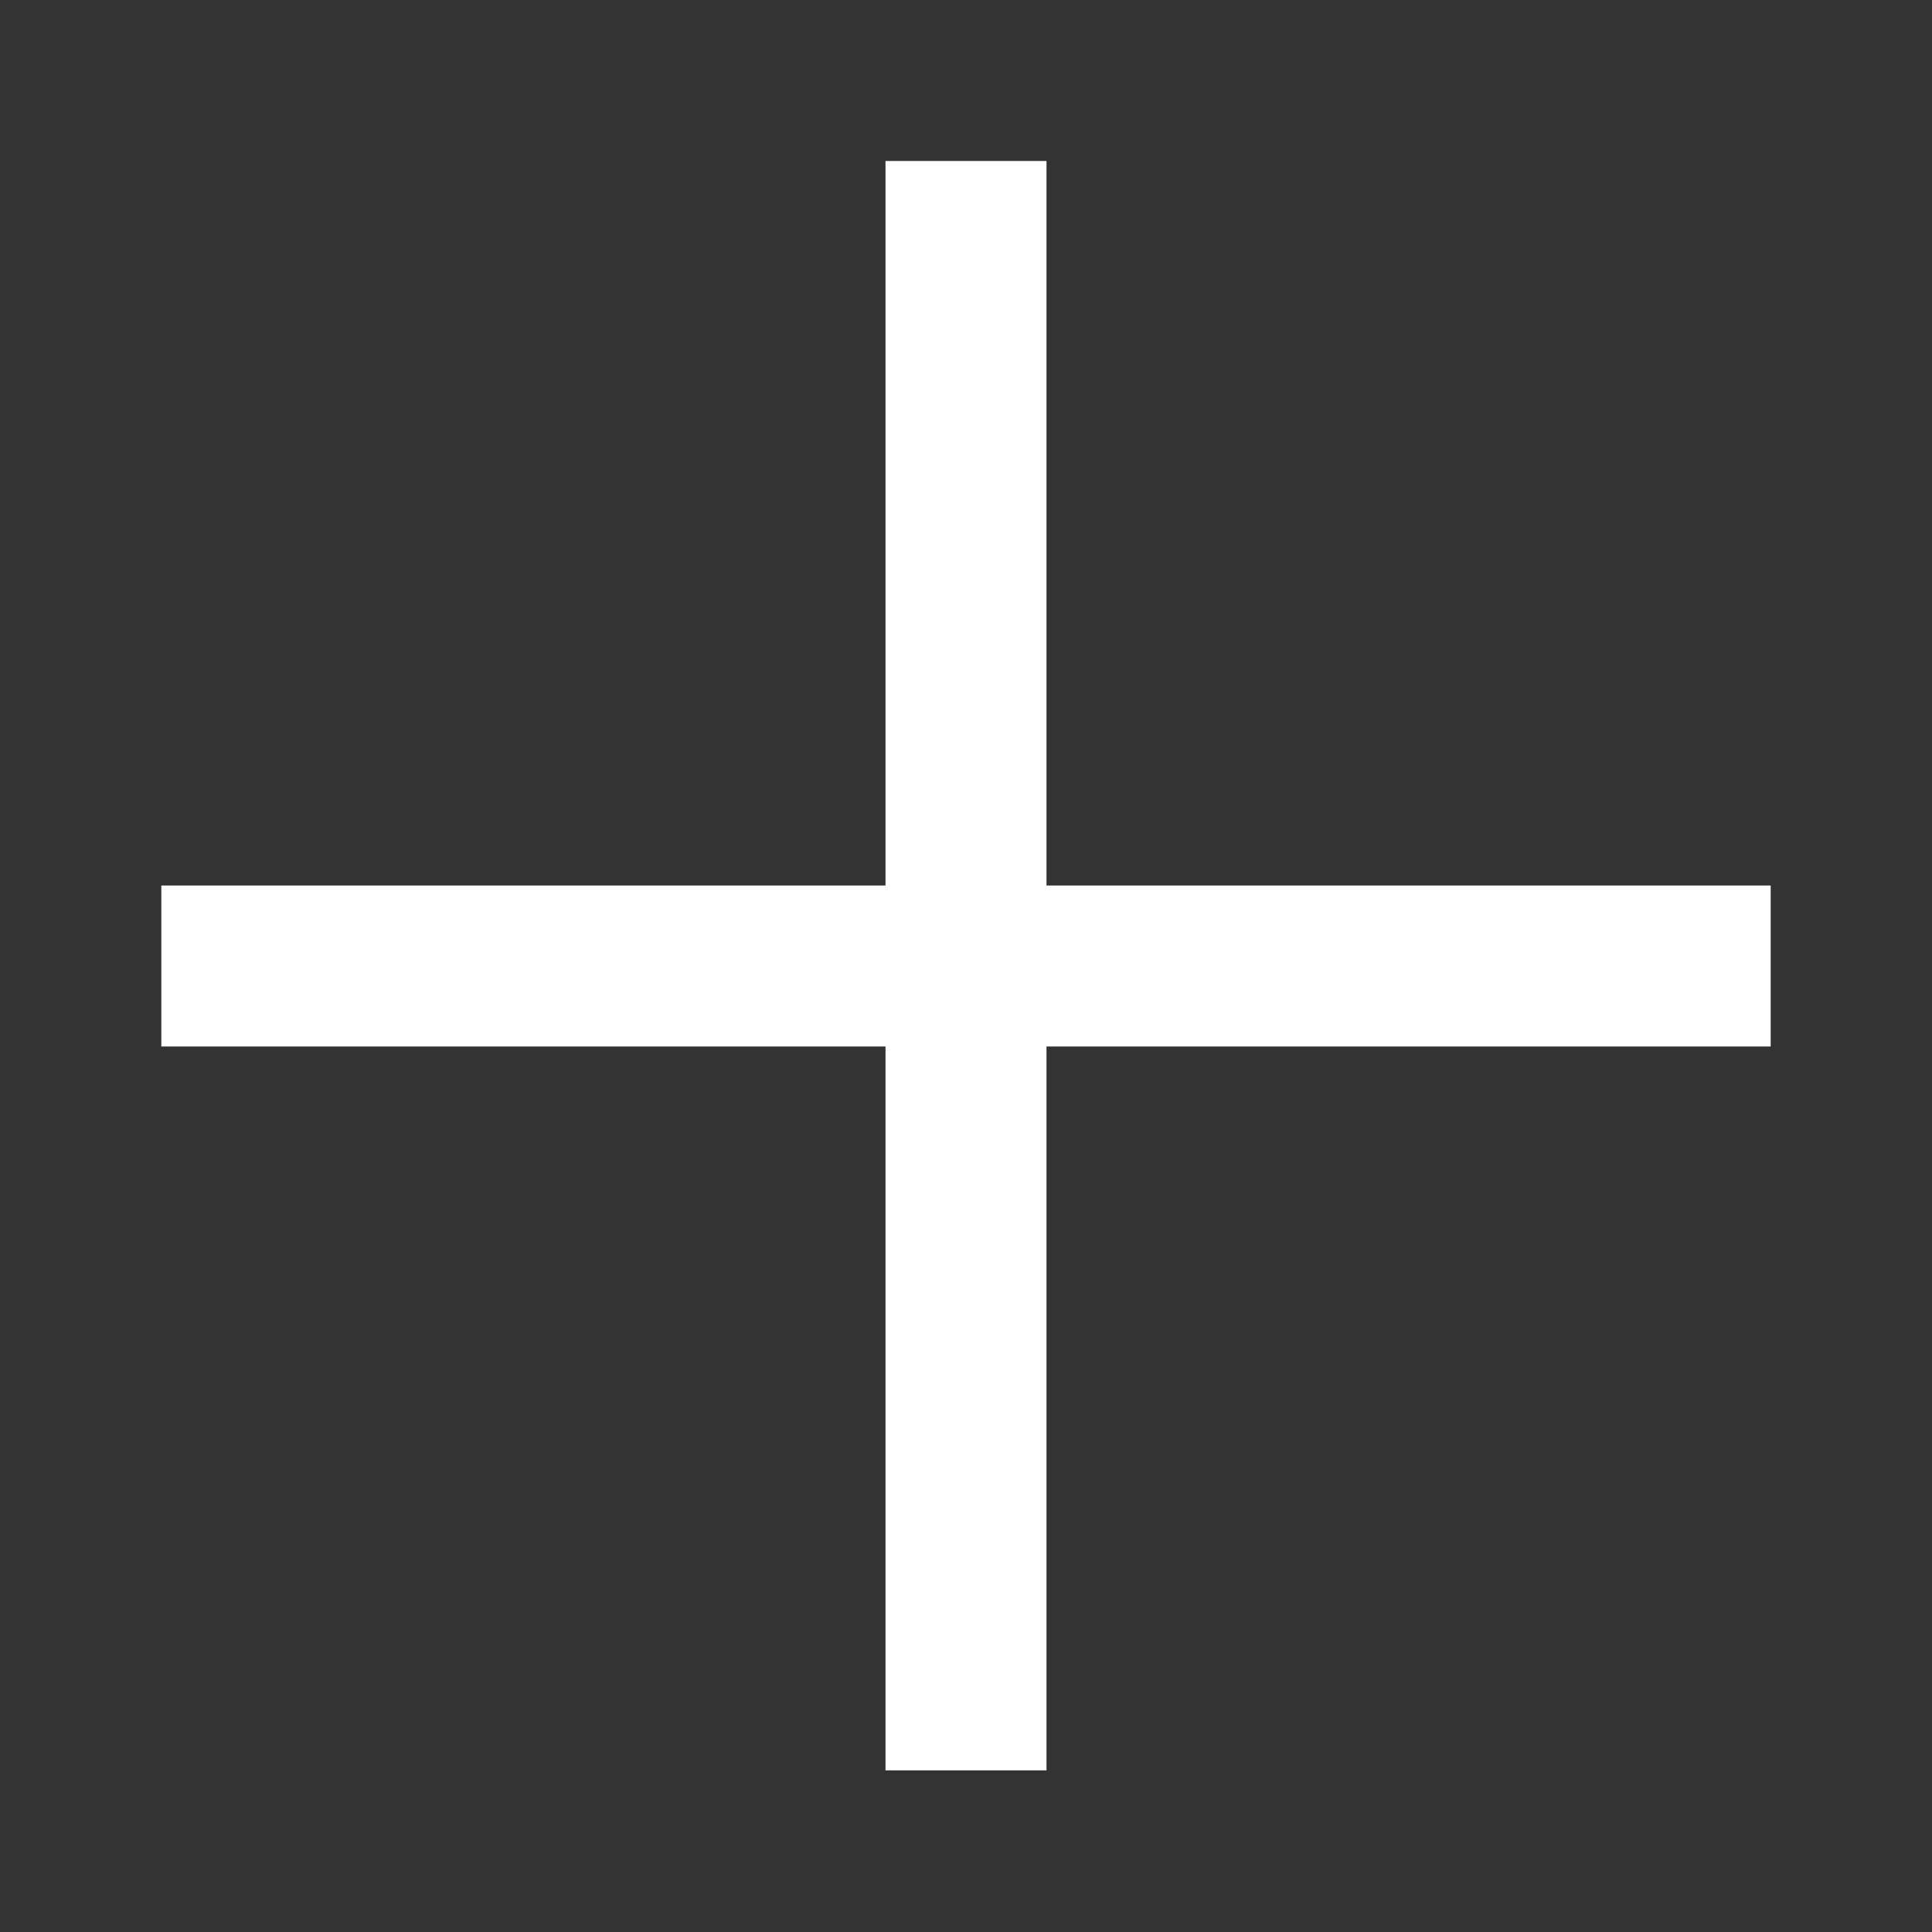
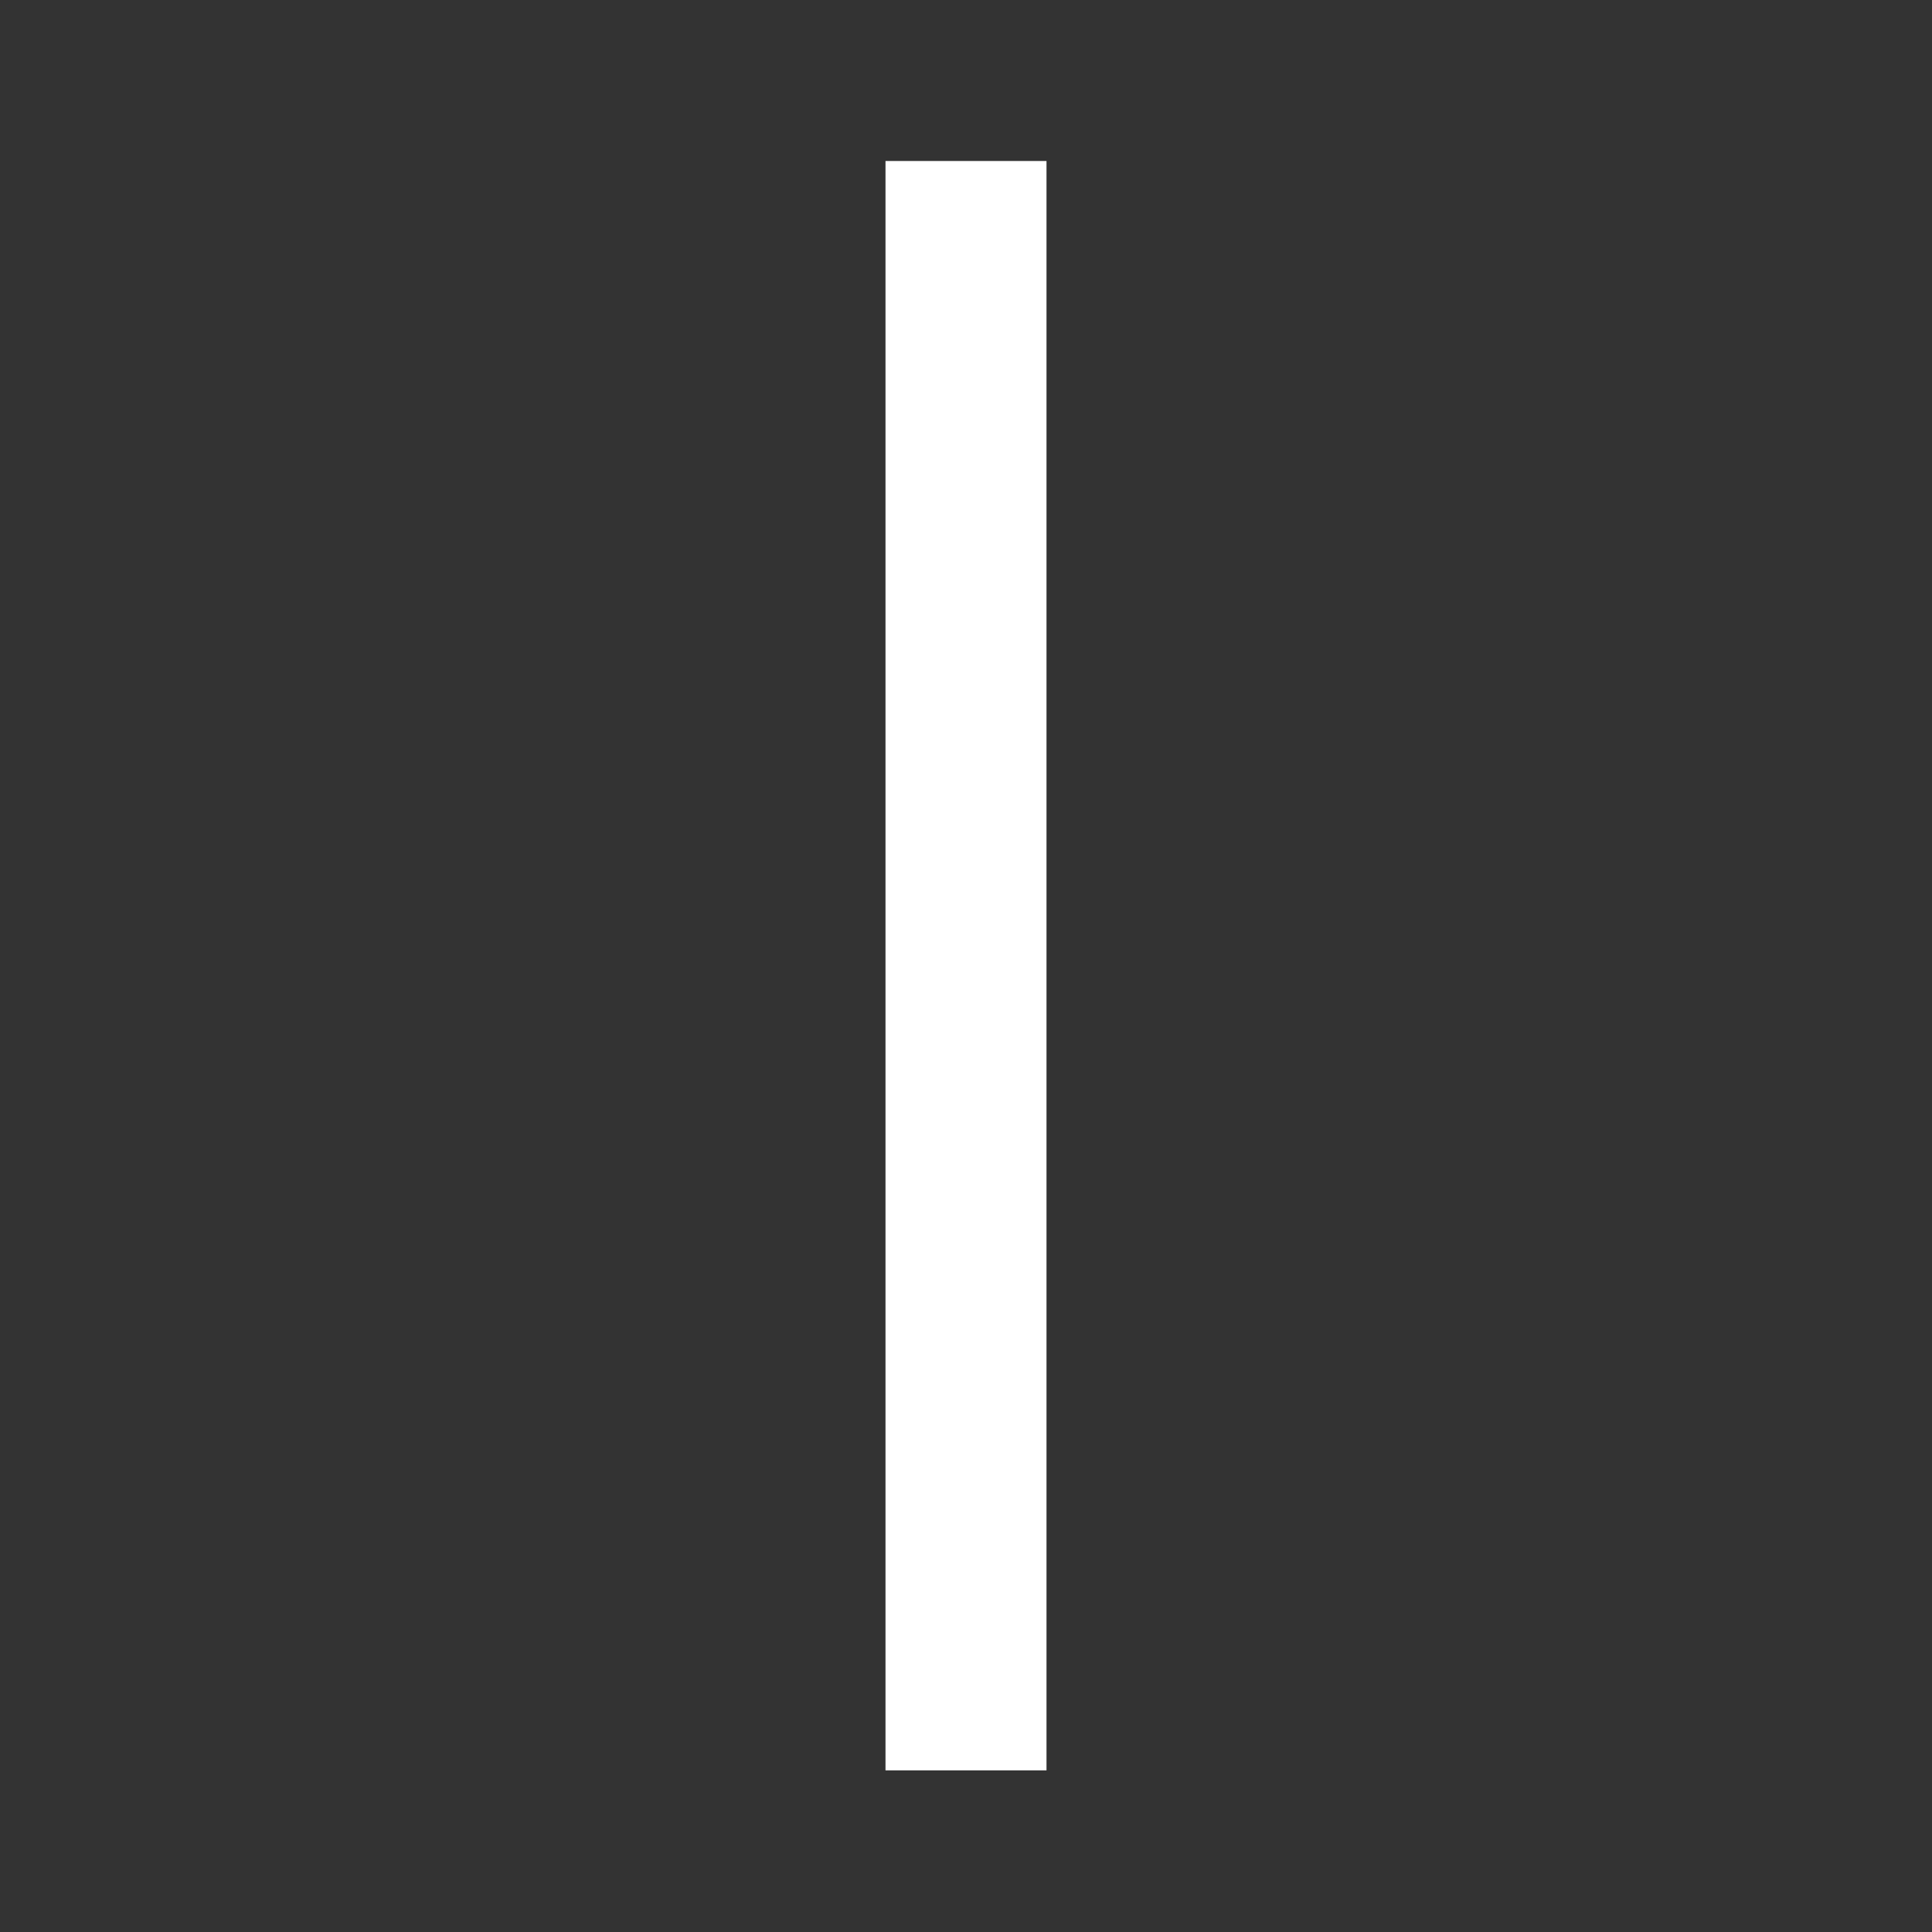
<svg xmlns="http://www.w3.org/2000/svg" width="24" height="24" viewBox="0 0 24 24" fill="none">
  <rect x="0" y="0" width="24" height="24" fill="#333333" stroke="none" />
  <rect x="11" y="2" width="2" height="19.992" fill="white" />
-   <rect x="21.996" y="11" width="2" height="19.992" transform="rotate(90 21.996 11)" fill="white" />
</svg>